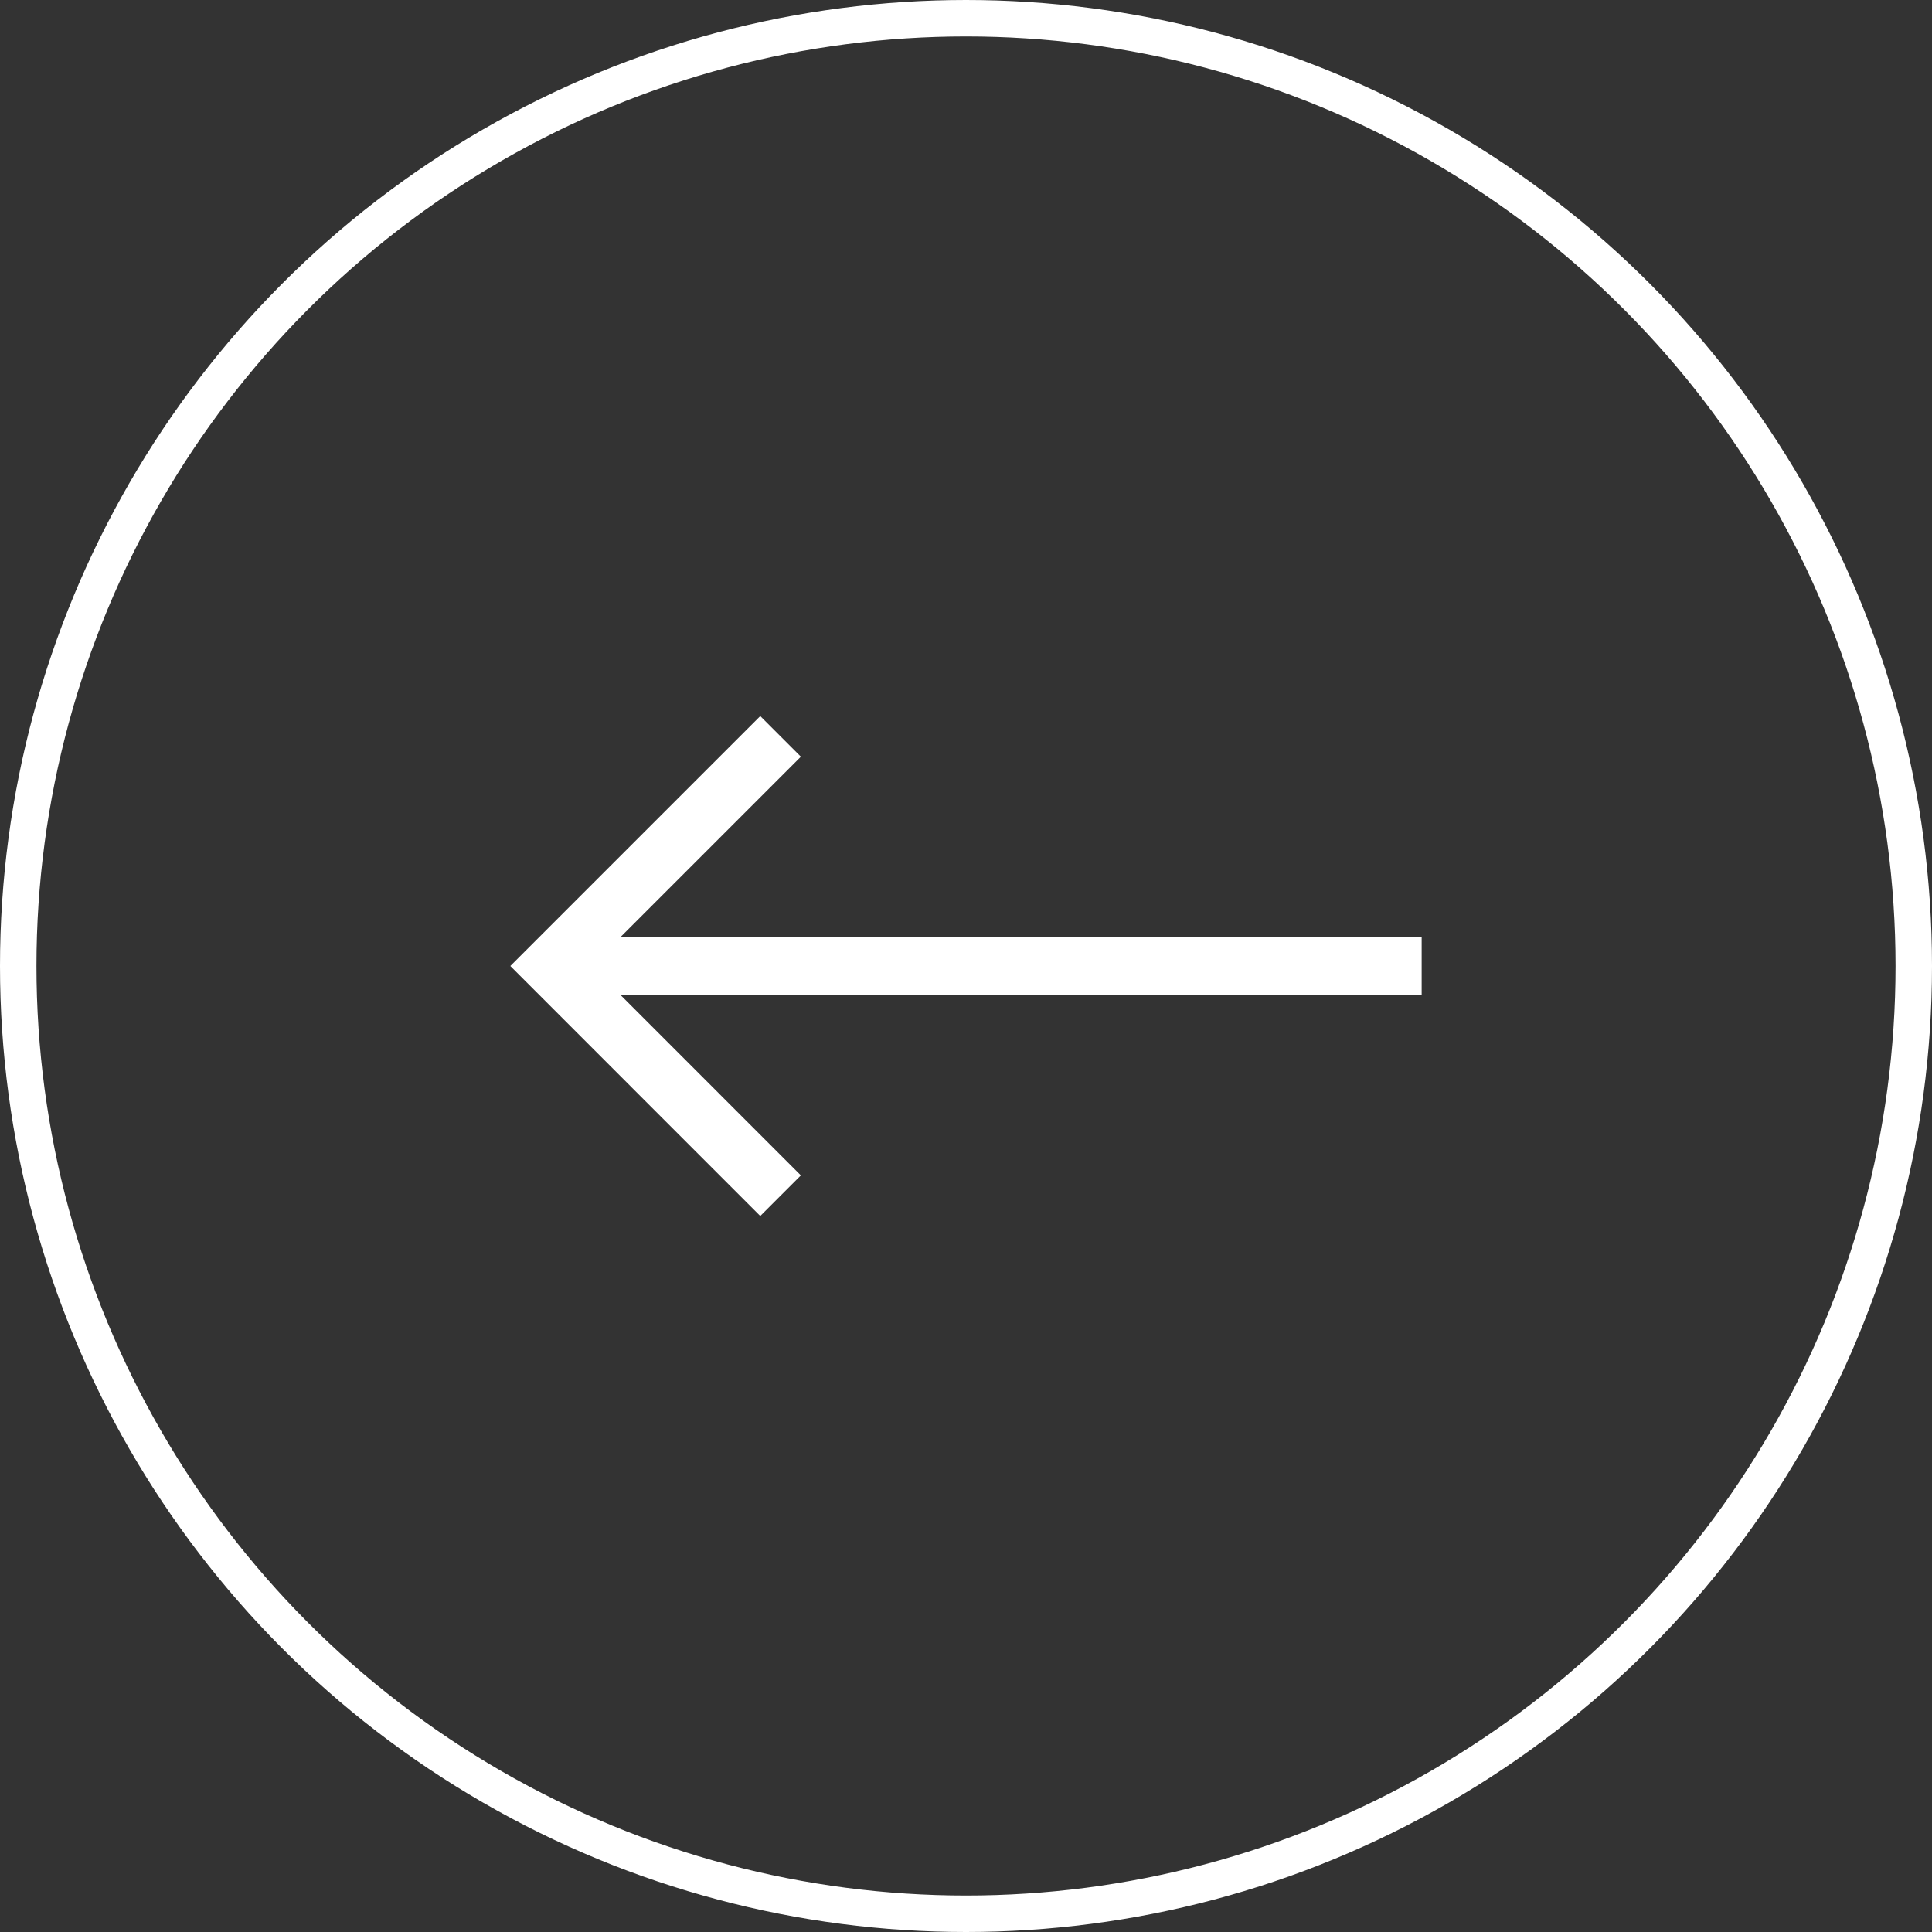
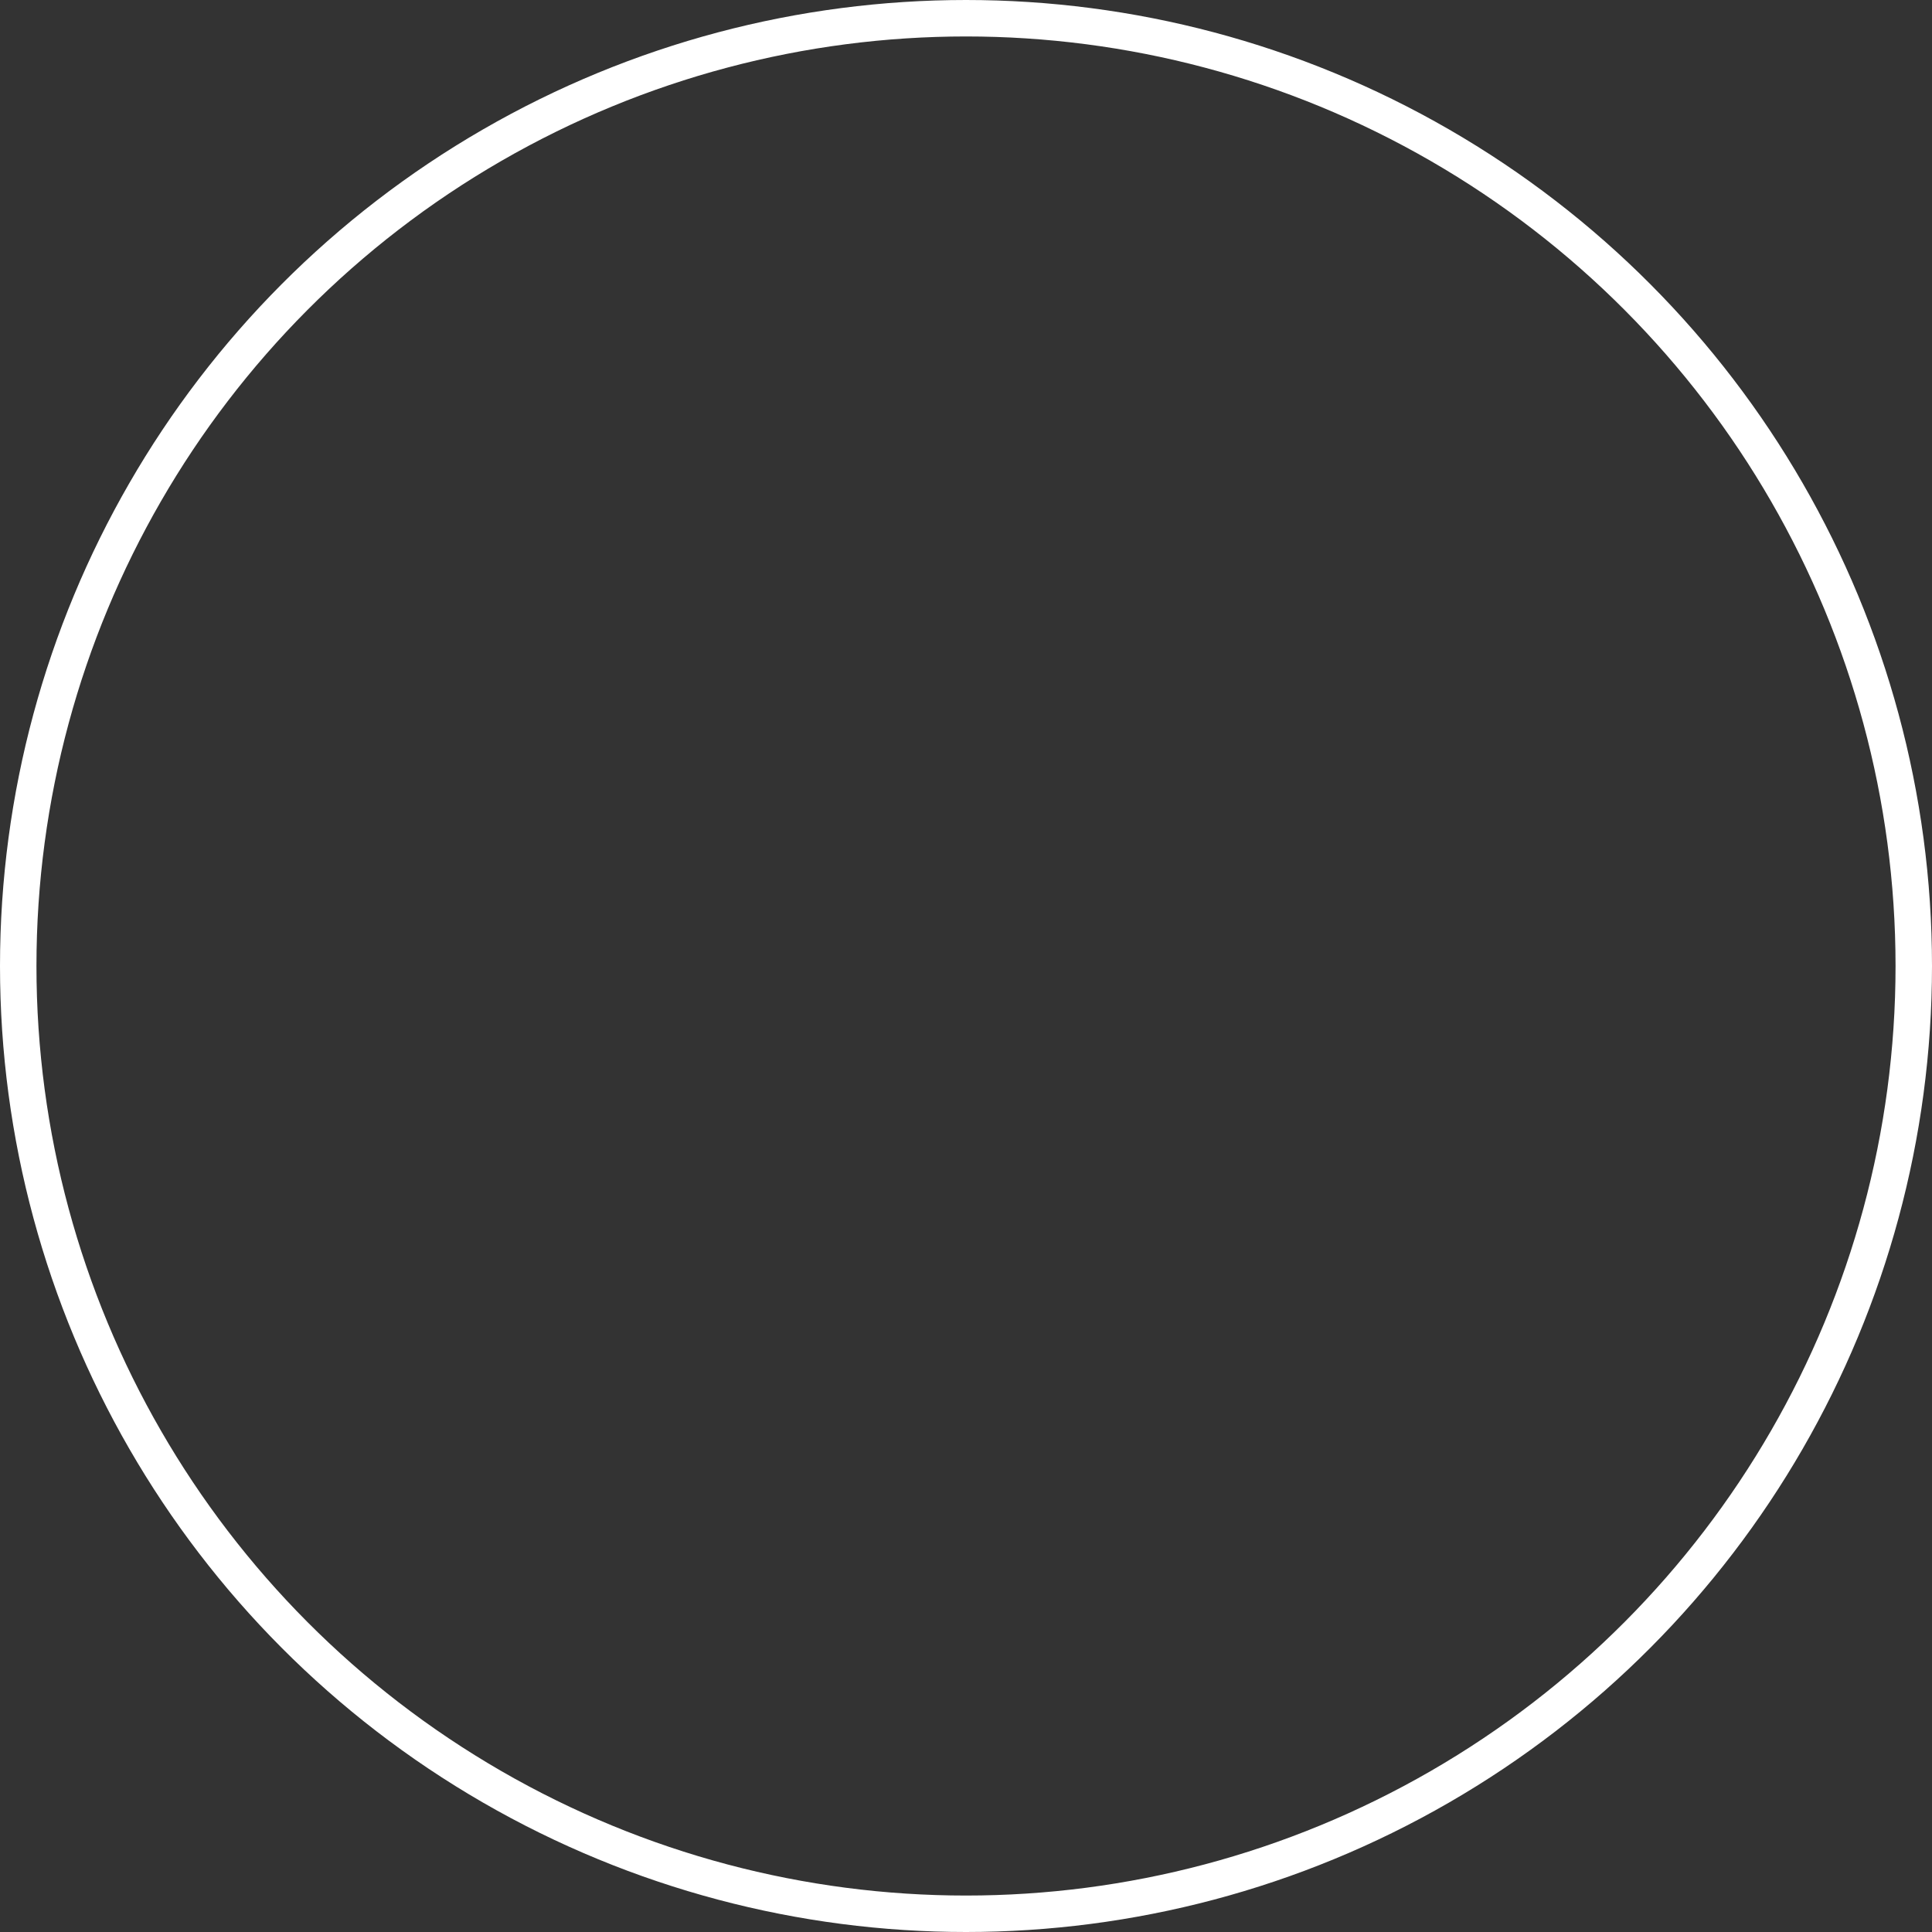
<svg xmlns="http://www.w3.org/2000/svg" id="Group_103" data-name="Group 103" width="53" height="53" viewBox="0 0 53 53">
  <rect x="0" y="0" width="53" height="53" fill="#333333" stroke="none" />
  <g id="Ellipse_74" data-name="Ellipse 74" fill="none" stroke="#fff" stroke-width="1">
-     <circle cx="26.5" cy="26.5" r="26.5" stroke="none" />
    <circle cx="26.5" cy="26.5" r="26" fill="none" />
  </g>
-   <path id="right-arrow" d="M6.856,107.5l1.114,1.114-4.955,4.955H25v1.575H3.015L7.97,120.1l-1.114,1.114L0,114.356Z" transform="translate(14 -87.856)" fill="#fff" />
</svg>